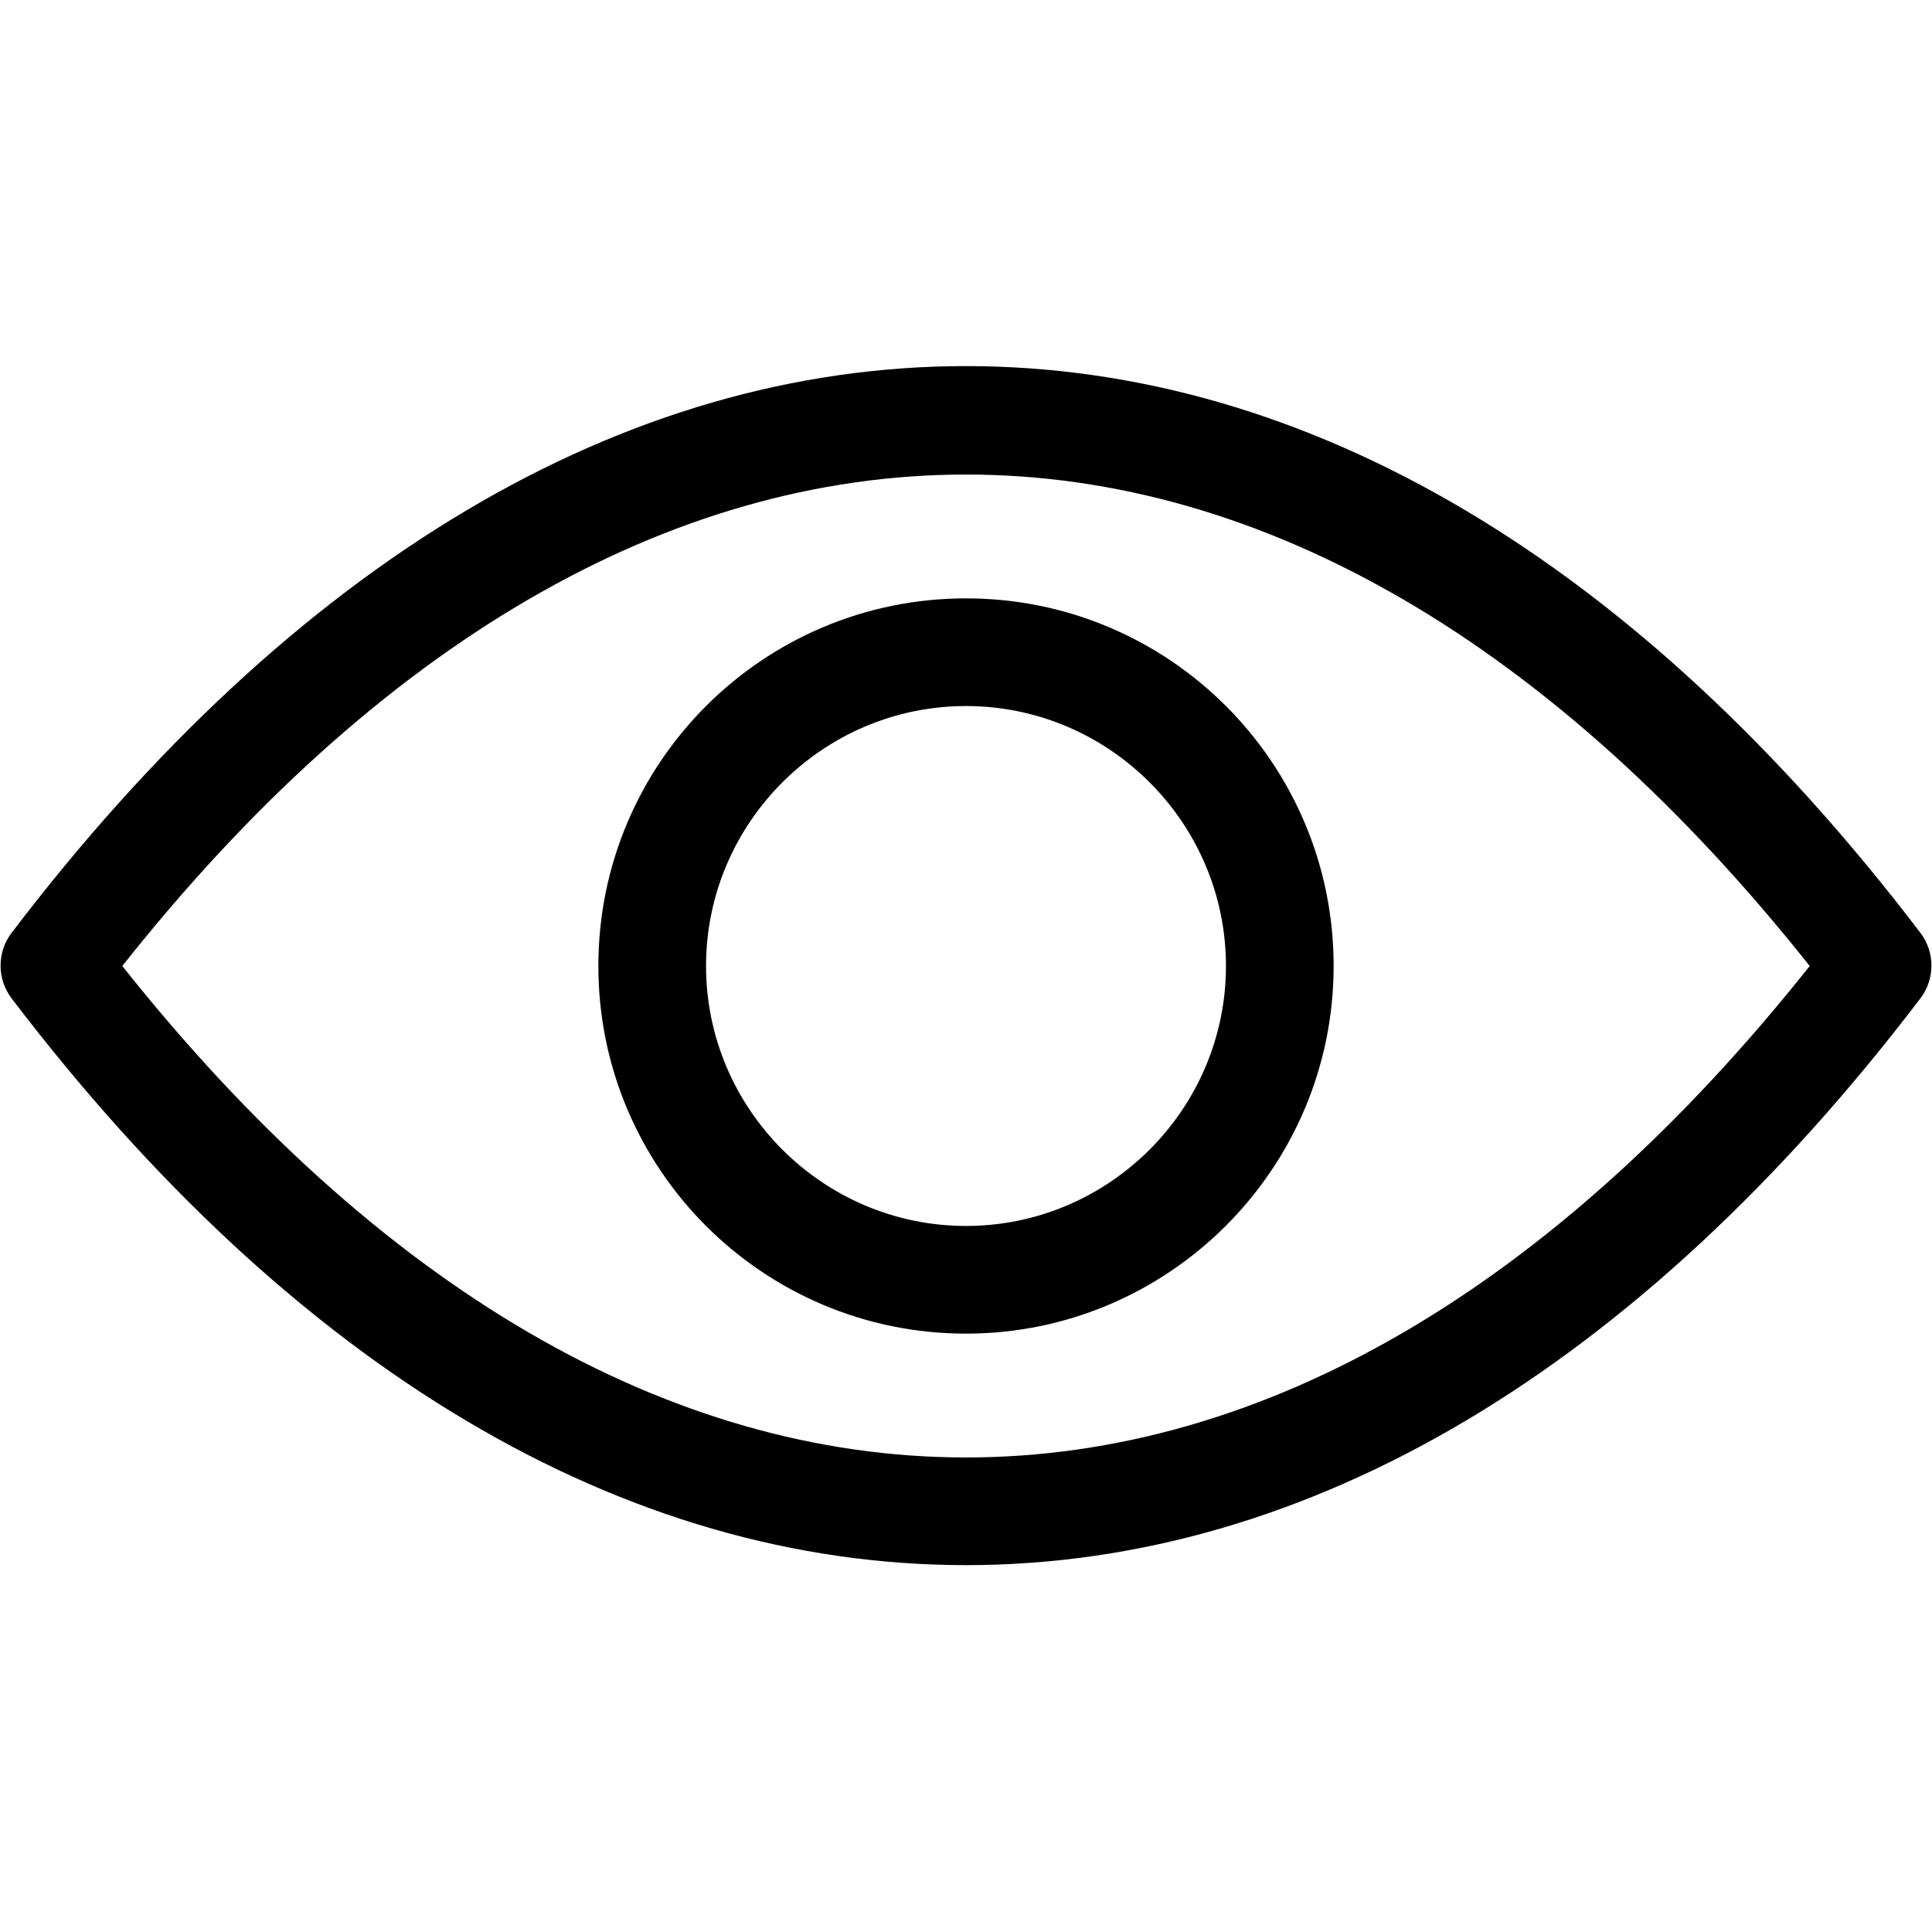
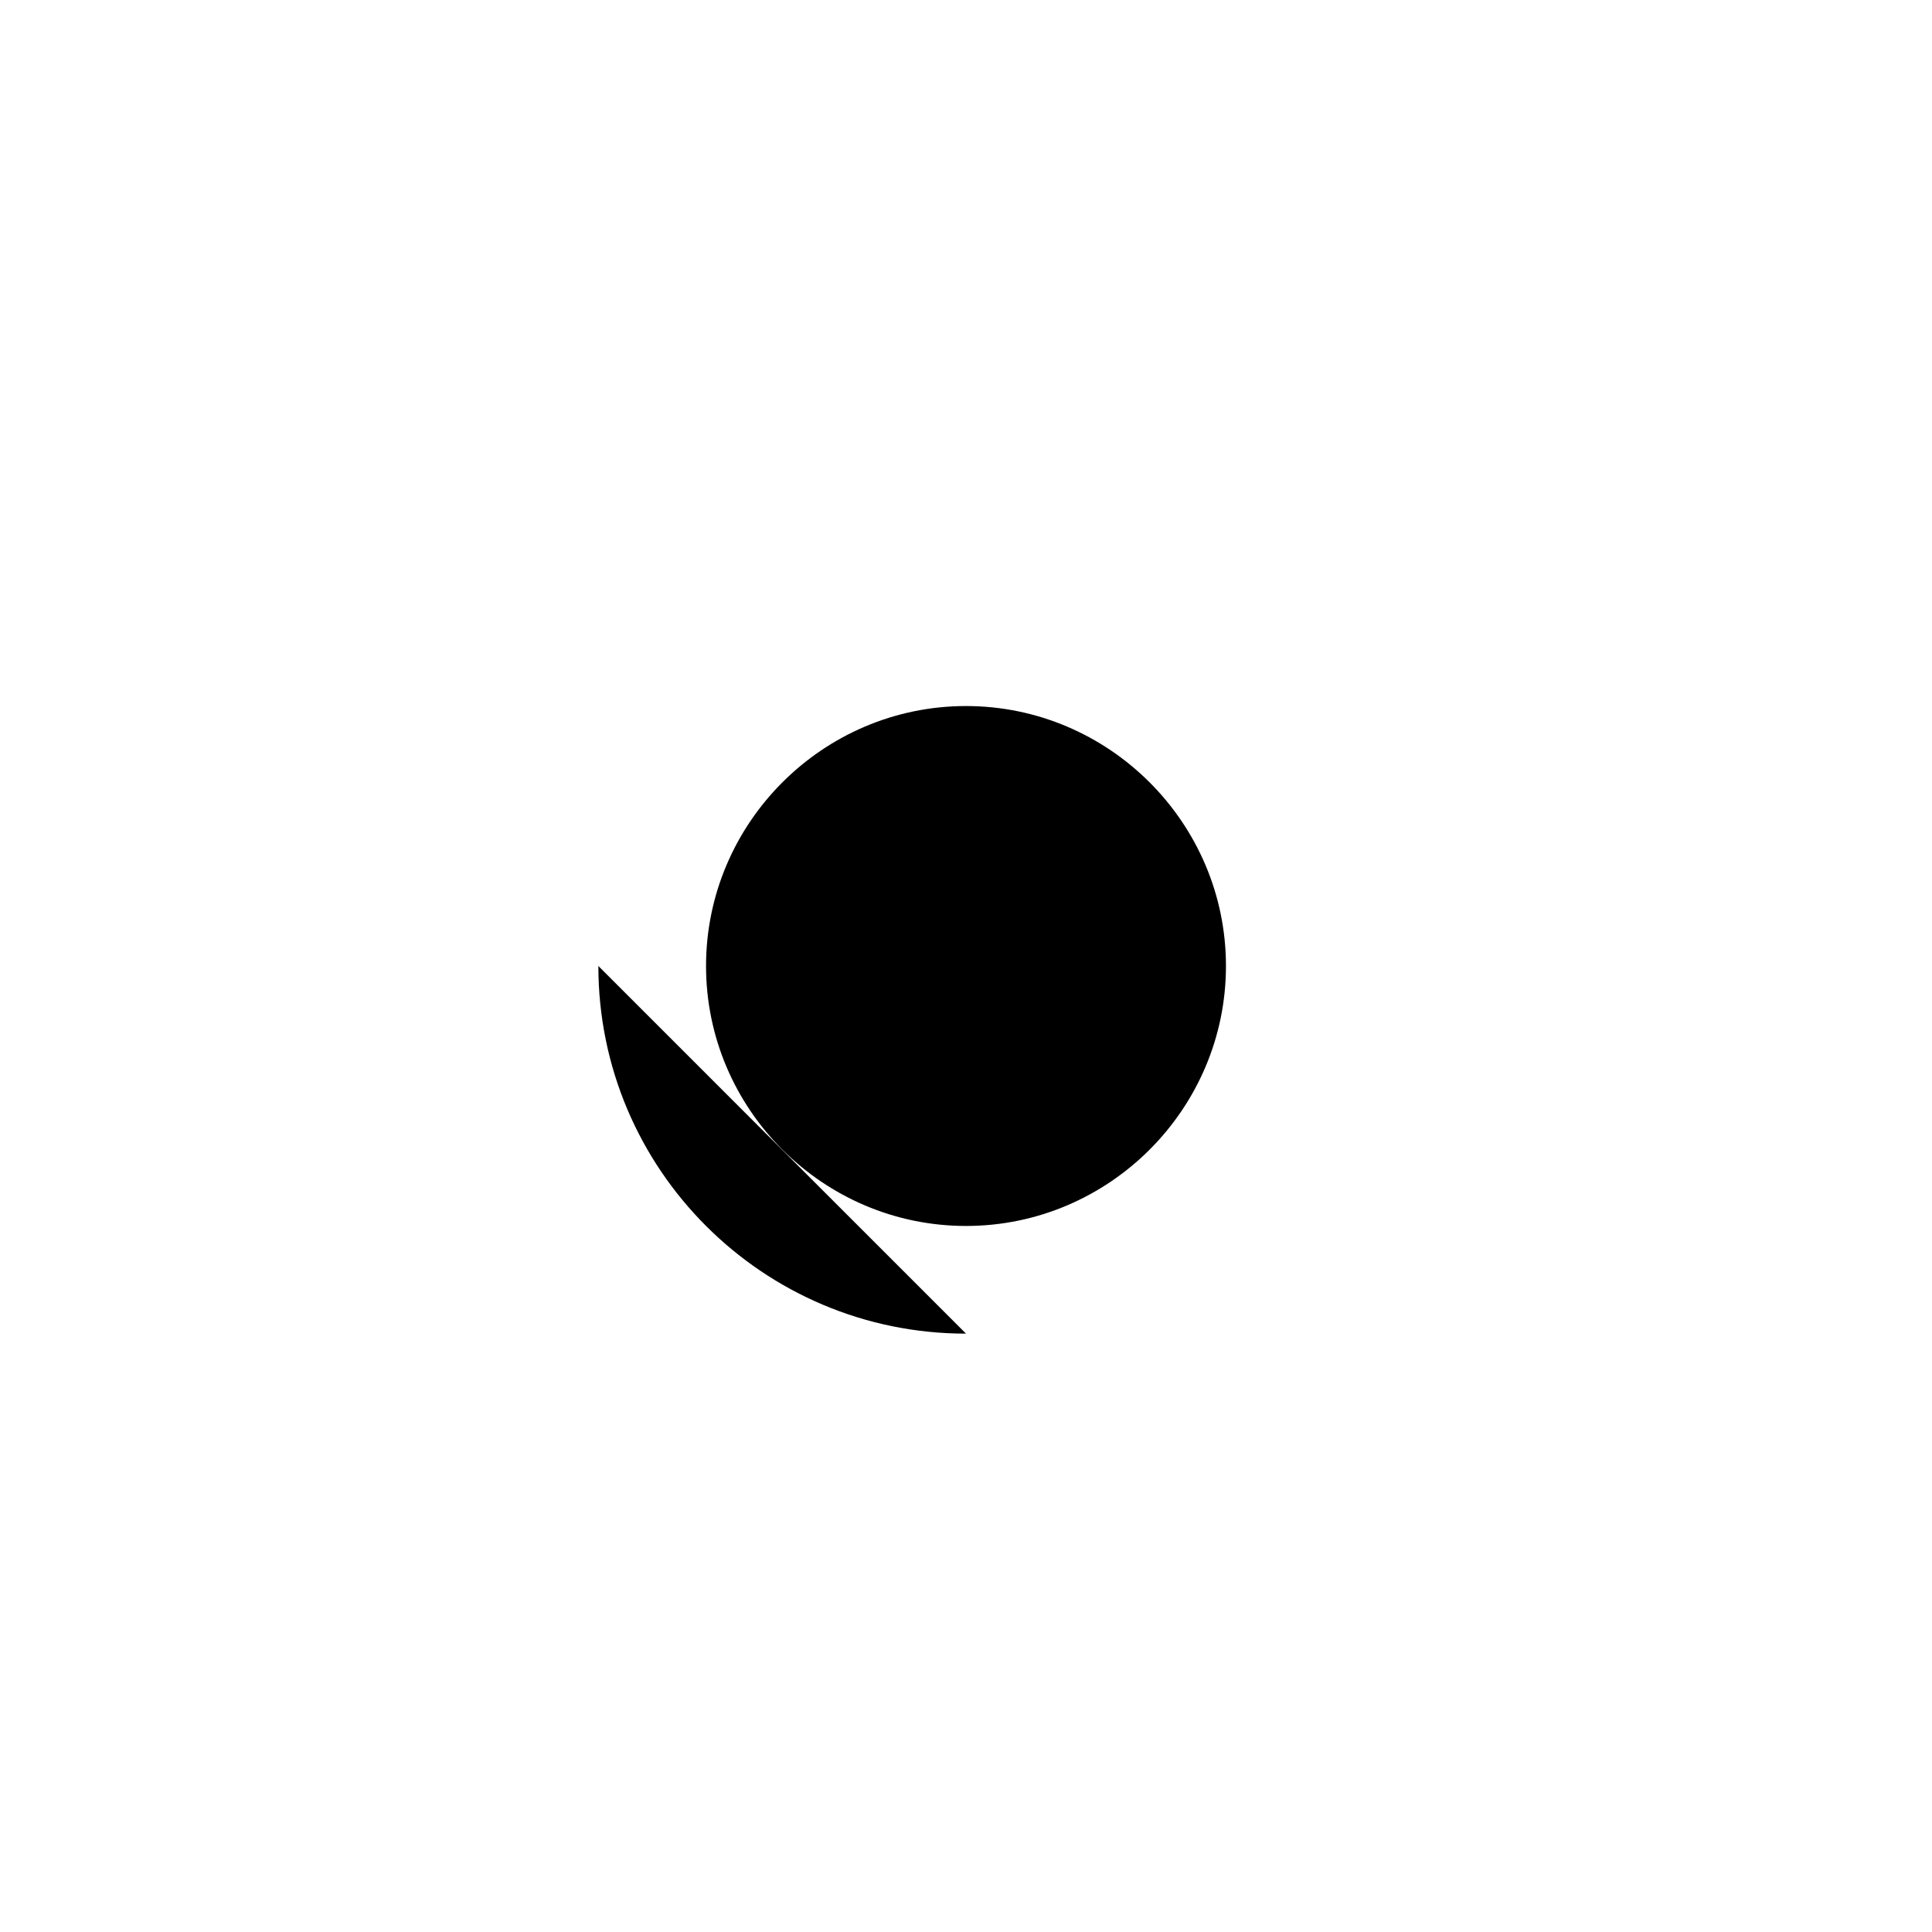
<svg xmlns="http://www.w3.org/2000/svg" xml:space="preserve" viewBox="0 0 251.2 251.2">
-   <path d="M125.6 203.5c-44.5 0-87.4-25.5-124.1-73.7-1.9-2.5-1.9-6 0-8.5 36.7-48.2 79.6-73.7 124.1-73.7s87.4 25.5 124.1 73.7c1.9 2.5 1.9 6 0 8.5-36.7 48.2-79.6 73.7-124.1 73.7zM15.9 125.6c33.2 41.8 71 63.9 109.7 63.9s76.5-22.1 109.7-63.9c-33.2-41.8-71-63.9-109.7-63.9S49 83.8 15.9 125.6z" />
-   <path d="M125.6 173.4c-26.4 0-47.8-21.4-47.8-47.8s21.4-47.8 47.8-47.8 47.8 21.4 47.8 47.8-21.5 47.8-47.8 47.8zm0-81.6c-18.6 0-33.8 15.2-33.8 33.8s15.2 33.8 33.8 33.8 33.8-15.2 33.8-33.8-15.2-33.8-33.8-33.8z" />
+   <path d="M125.6 173.4c-26.4 0-47.8-21.4-47.8-47.8zm0-81.6c-18.6 0-33.8 15.2-33.8 33.8s15.2 33.8 33.8 33.8 33.8-15.2 33.8-33.8-15.2-33.8-33.8-33.8z" />
</svg>